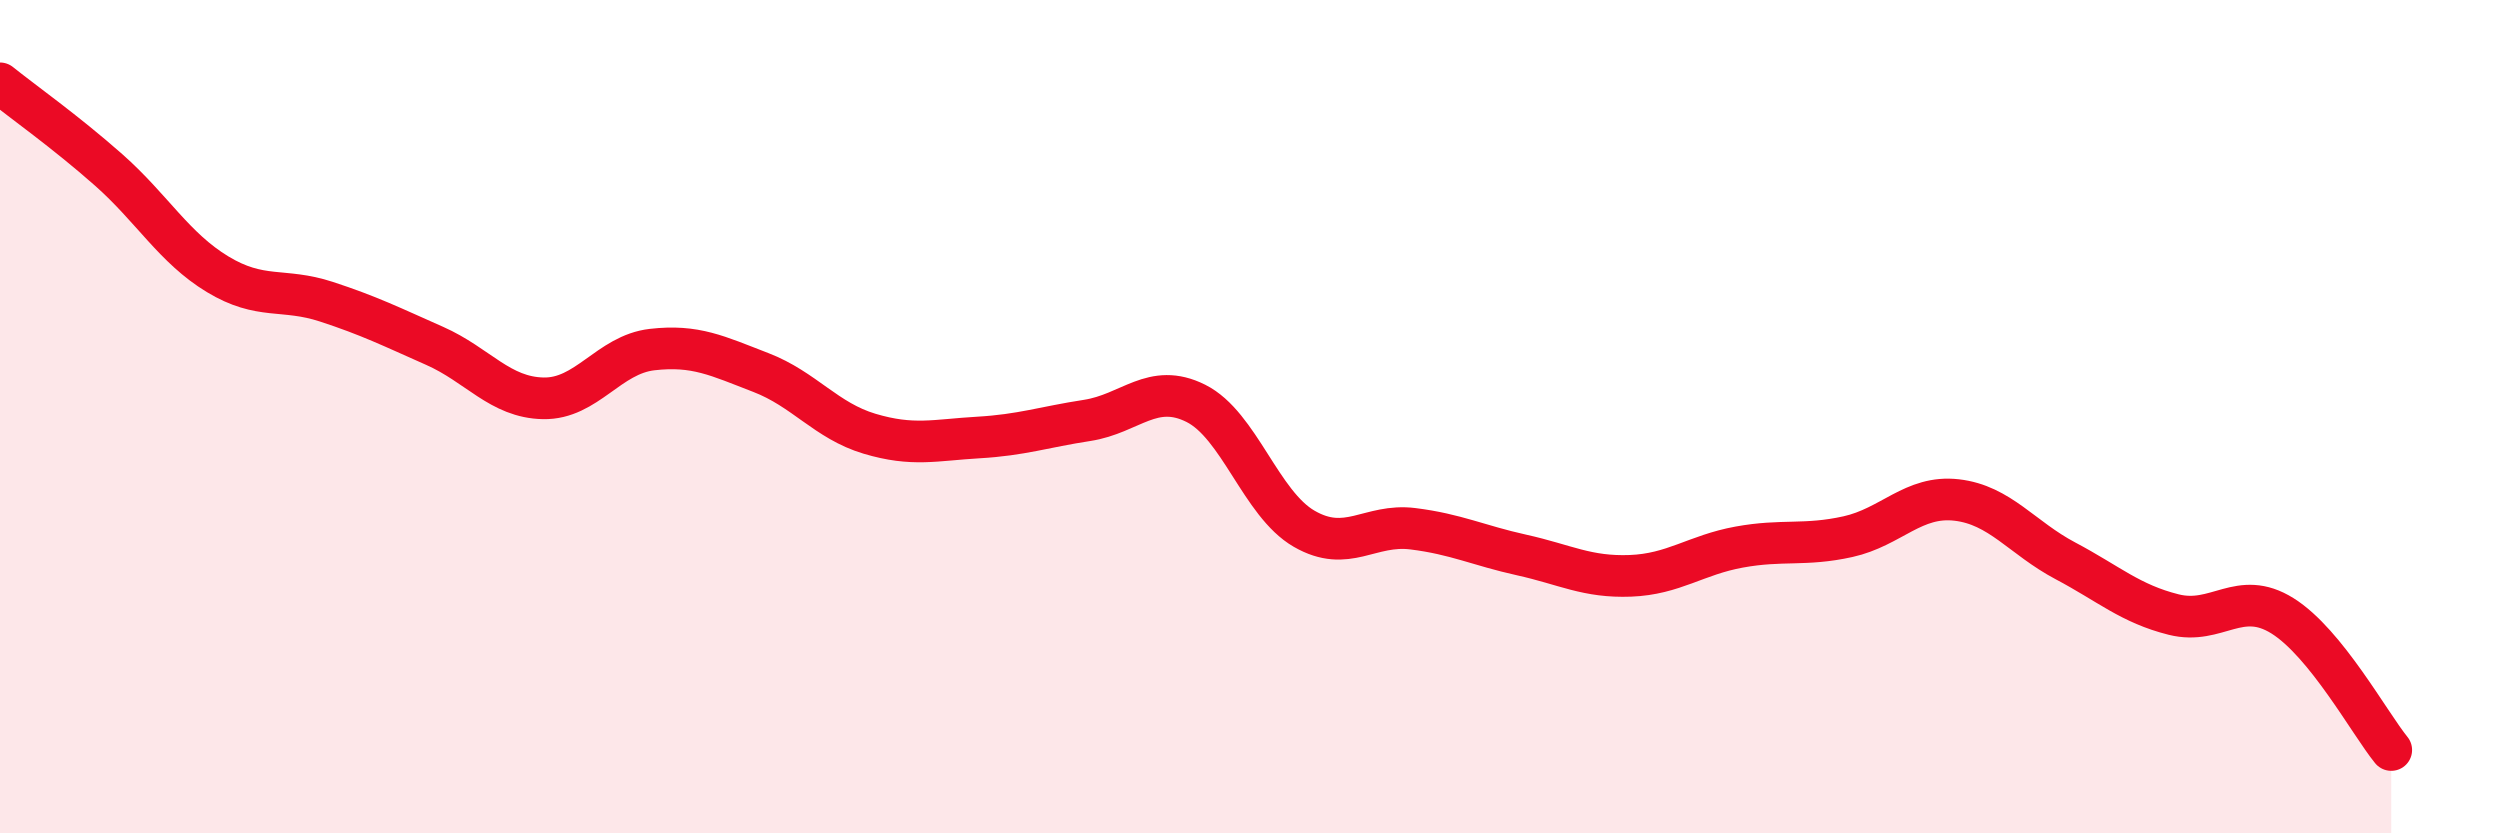
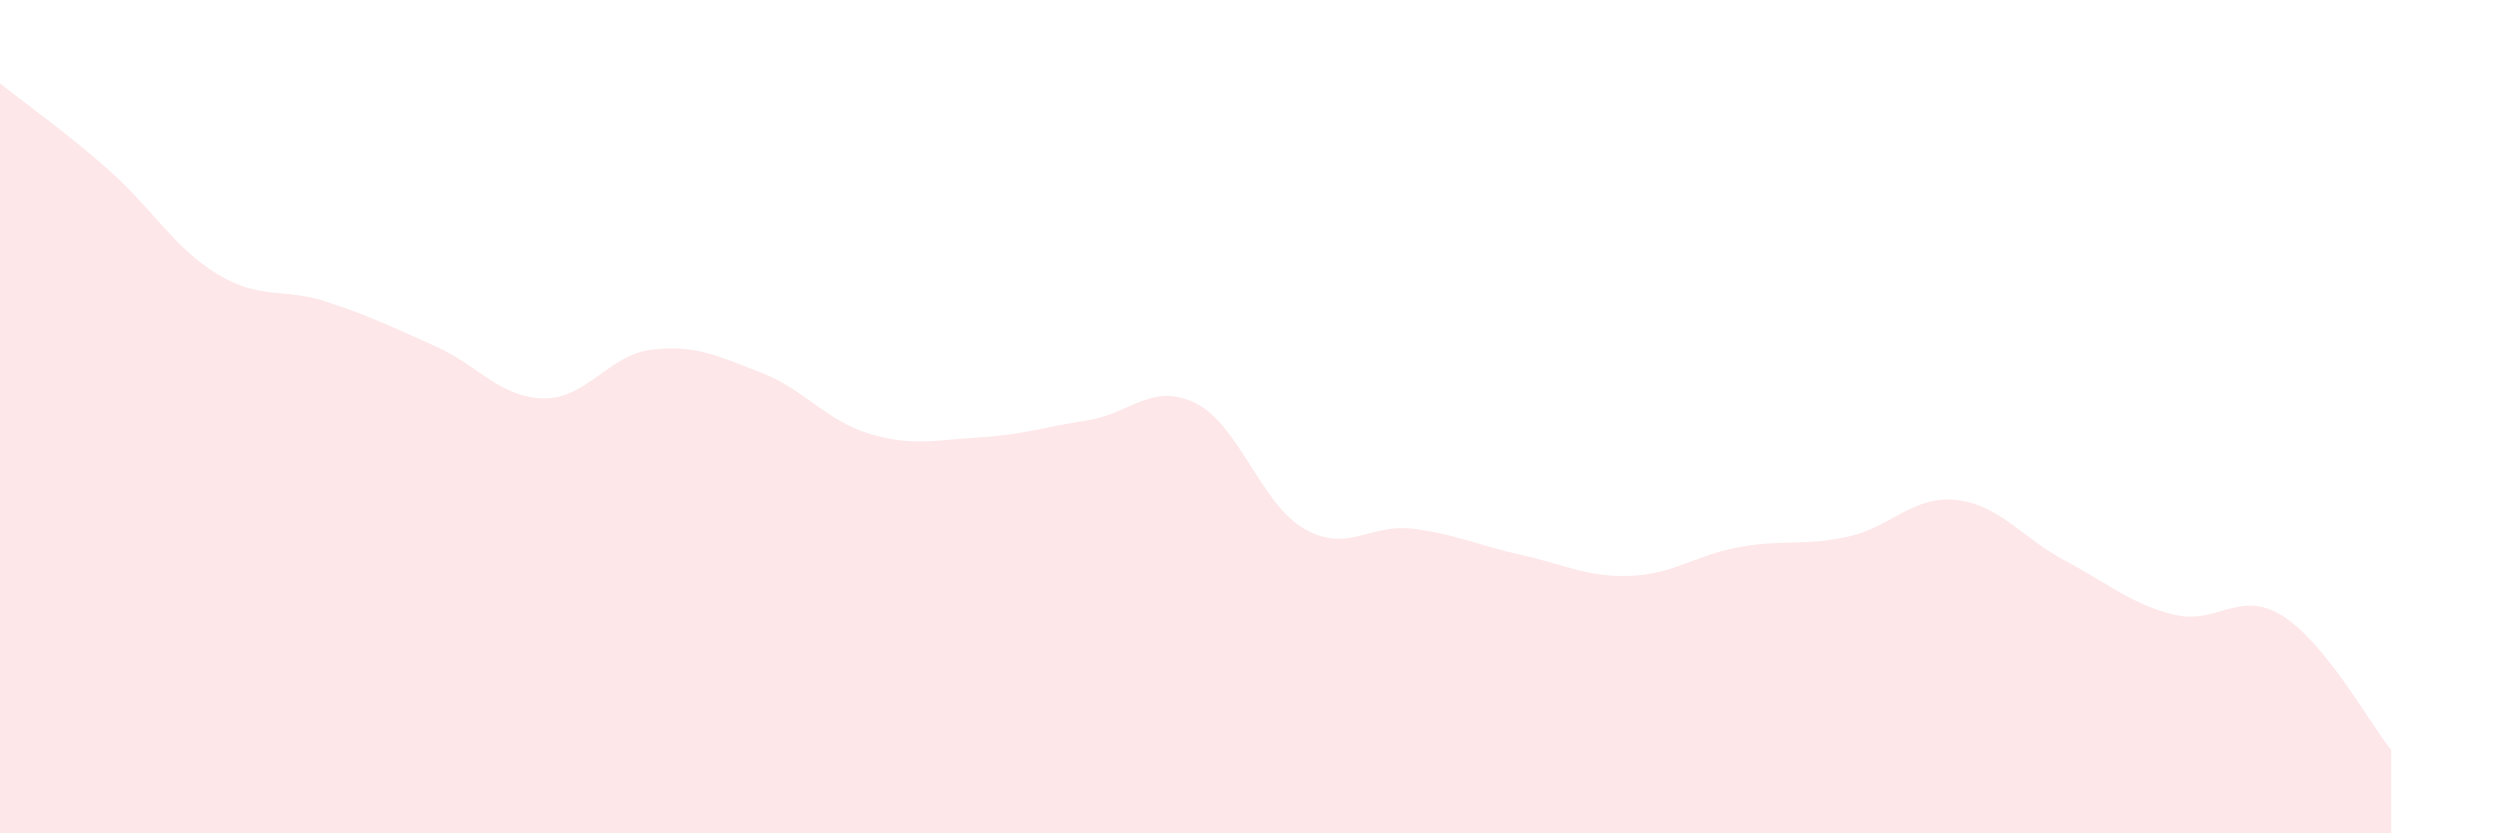
<svg xmlns="http://www.w3.org/2000/svg" width="60" height="20" viewBox="0 0 60 20">
  <path d="M 0,2 C 0.52,2.42 1.57,3.16 2.61,4.08 C 3.65,5 4.18,5.95 5.22,6.58 C 6.26,7.21 6.79,6.9 7.83,7.24 C 8.87,7.58 9.39,7.84 10.43,8.3 C 11.47,8.76 12,9.54 13.04,9.56 C 14.08,9.58 14.61,8.51 15.65,8.39 C 16.69,8.27 17.22,8.54 18.26,8.94 C 19.3,9.34 19.83,10.1 20.87,10.41 C 21.91,10.72 22.44,10.56 23.48,10.5 C 24.52,10.44 25.05,10.25 26.09,10.09 C 27.13,9.93 27.66,9.16 28.7,9.68 C 29.74,10.2 30.26,12.09 31.3,12.69 C 32.34,13.29 32.87,12.56 33.91,12.69 C 34.95,12.82 35.48,13.09 36.52,13.32 C 37.56,13.55 38.09,13.86 39.13,13.82 C 40.17,13.78 40.7,13.32 41.74,13.13 C 42.78,12.94 43.31,13.11 44.35,12.88 C 45.39,12.65 45.92,11.88 46.96,12 C 48,12.12 48.53,12.91 49.57,13.46 C 50.61,14.01 51.13,14.49 52.17,14.75 C 53.21,15.01 53.74,14.13 54.78,14.78 C 55.82,15.43 56.87,17.36 57.39,18L57.39 20L0 20Z" fill="#EB0A25" opacity="0.1" stroke-linecap="round" stroke-linejoin="round" />
-   <path d="M 0,2 C 0.52,2.42 1.57,3.16 2.61,4.08 C 3.65,5 4.18,5.95 5.22,6.58 C 6.26,7.21 6.79,6.9 7.83,7.24 C 8.87,7.58 9.39,7.84 10.43,8.3 C 11.47,8.76 12,9.54 13.04,9.56 C 14.08,9.58 14.61,8.51 15.65,8.39 C 16.69,8.27 17.22,8.54 18.26,8.94 C 19.3,9.34 19.83,10.1 20.87,10.41 C 21.91,10.72 22.44,10.56 23.48,10.5 C 24.52,10.44 25.05,10.25 26.09,10.09 C 27.13,9.93 27.66,9.16 28.7,9.68 C 29.74,10.2 30.26,12.09 31.3,12.69 C 32.34,13.29 32.87,12.56 33.91,12.69 C 34.95,12.82 35.48,13.09 36.52,13.32 C 37.56,13.55 38.09,13.86 39.13,13.82 C 40.17,13.78 40.7,13.32 41.74,13.13 C 42.78,12.94 43.31,13.11 44.35,12.88 C 45.39,12.65 45.92,11.88 46.96,12 C 48,12.12 48.53,12.91 49.57,13.46 C 50.61,14.01 51.13,14.49 52.17,14.75 C 53.21,15.01 53.74,14.13 54.78,14.78 C 55.82,15.43 56.87,17.36 57.39,18" stroke="#EB0A25" stroke-width="1" fill="none" stroke-linecap="round" stroke-linejoin="round" />
</svg>